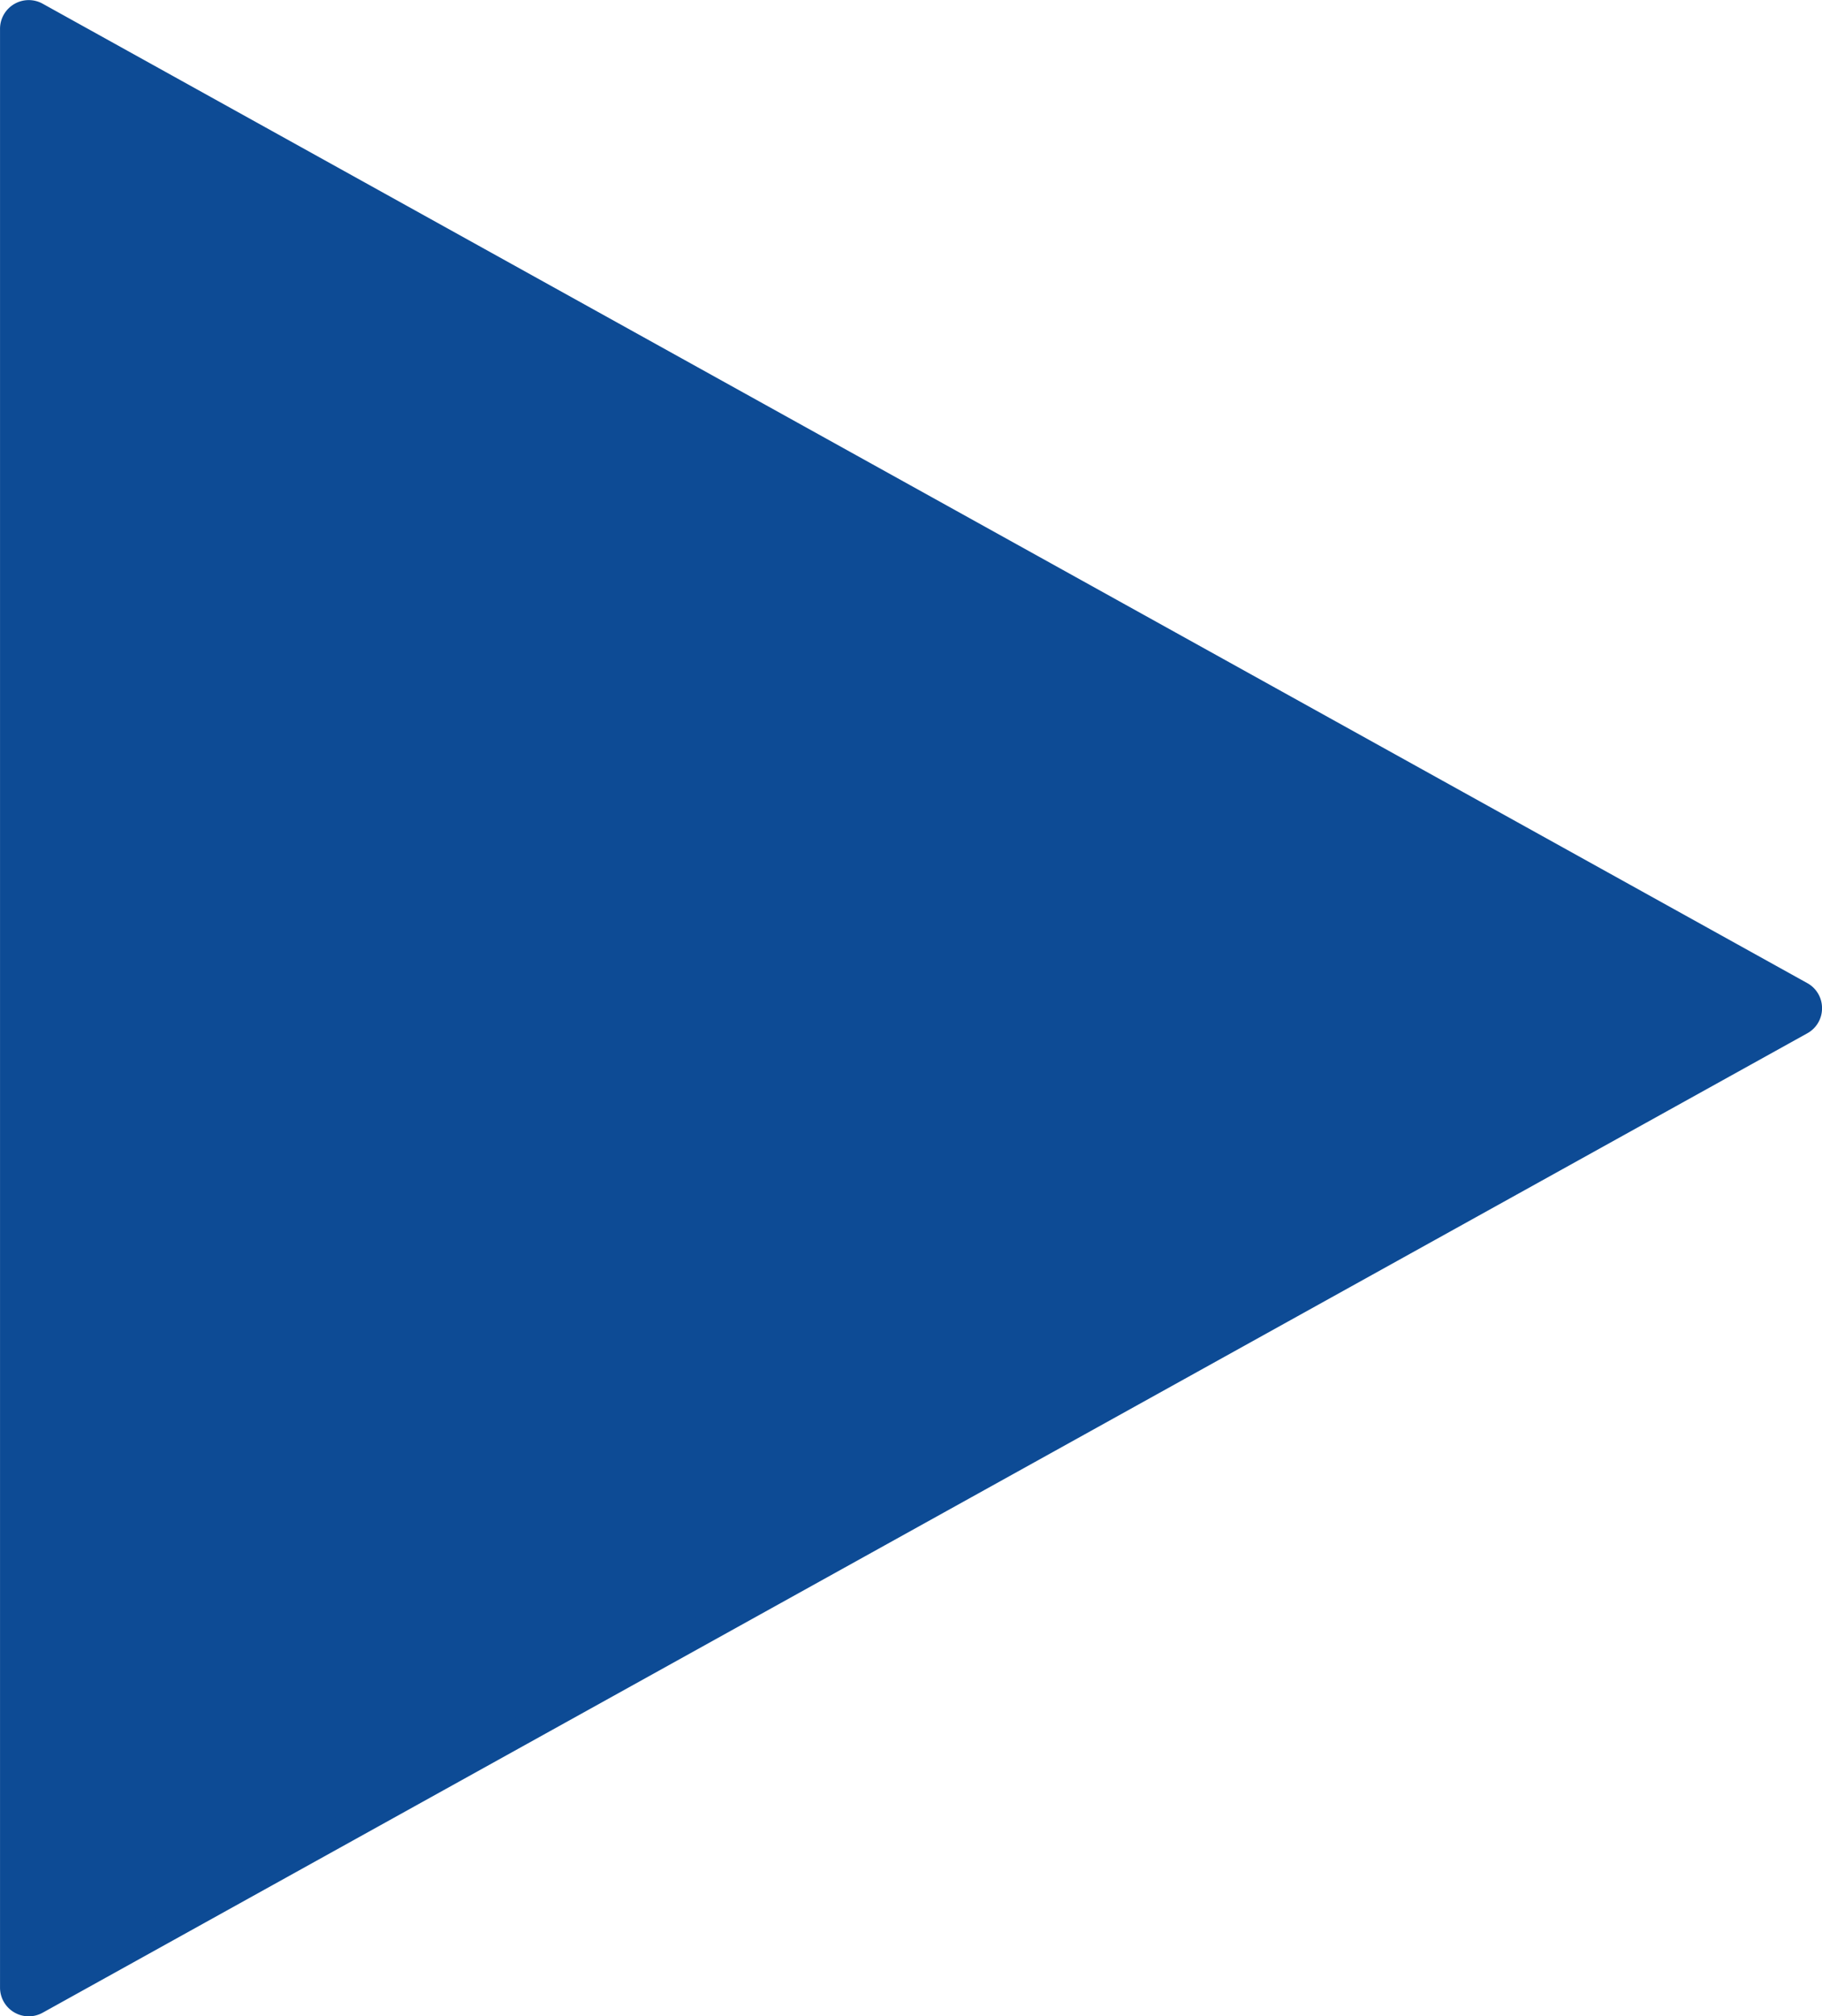
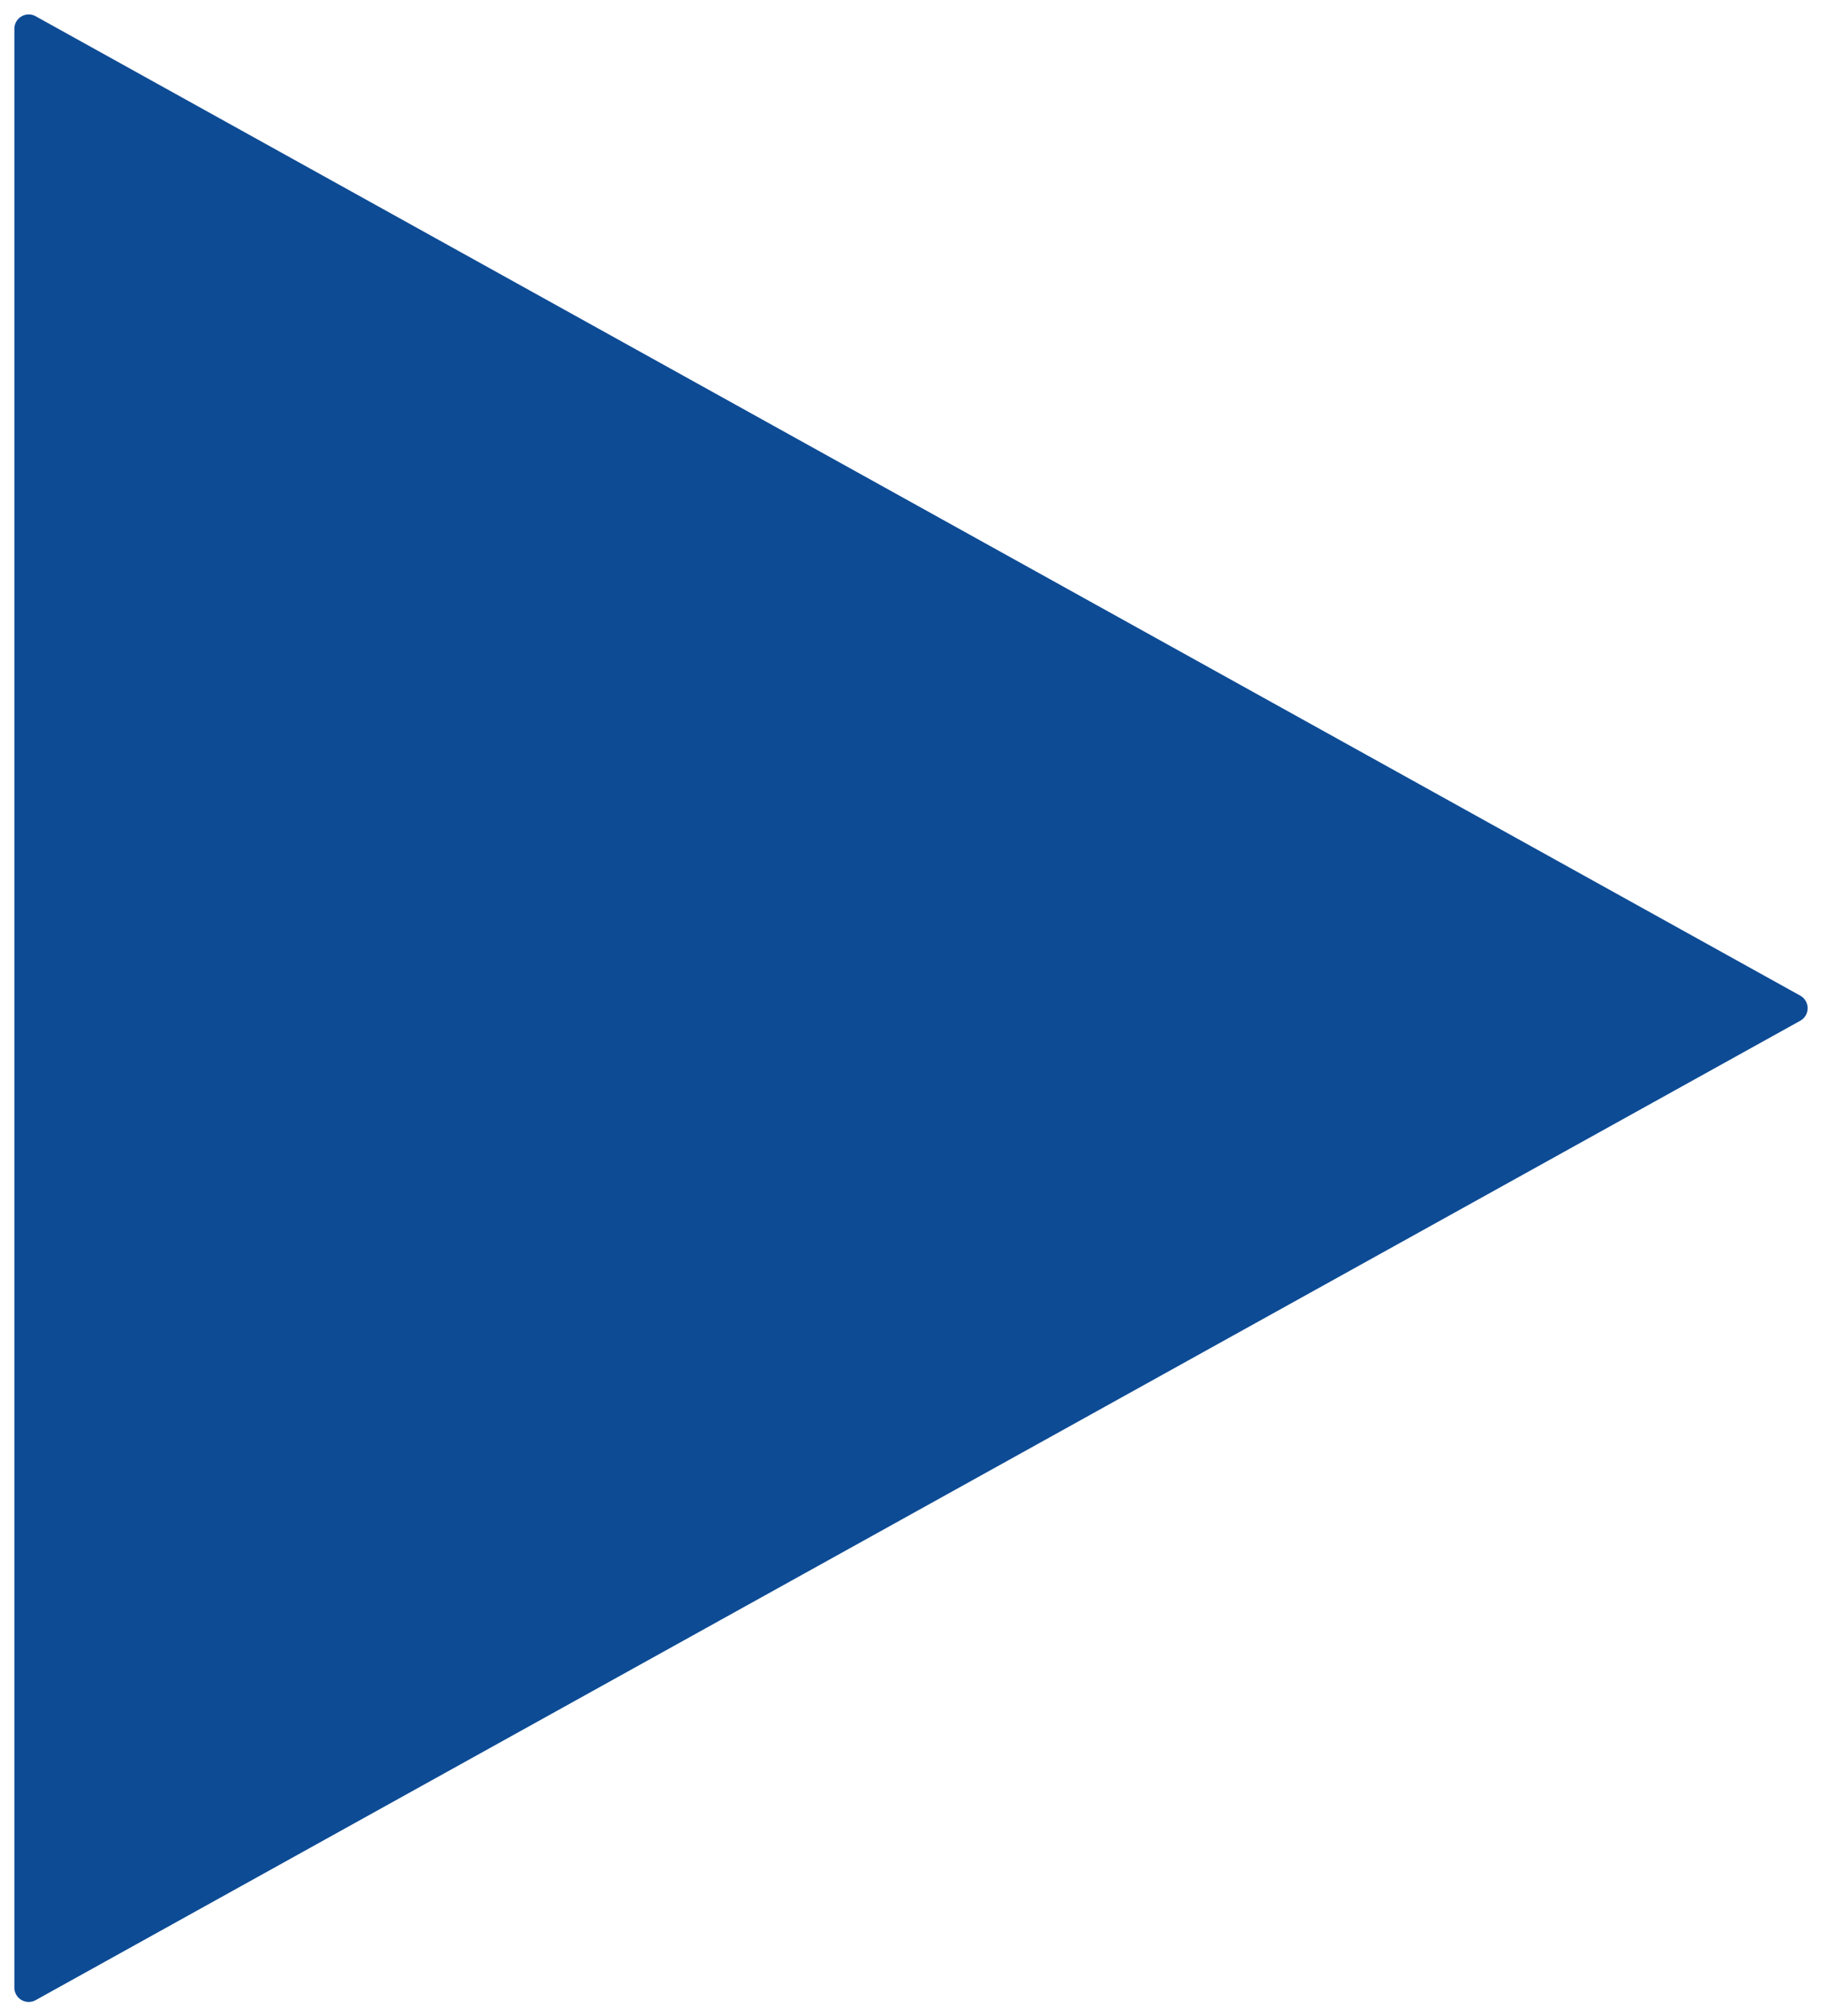
<svg xmlns="http://www.w3.org/2000/svg" width="63.465" height="70.198" viewBox="0 0 63.465 70.198">
  <g id="Group_160860" data-name="Group 160860" transform="translate(-55.534 -1269.697)">
    <g id="Polygon_6" data-name="Polygon 6" transform="translate(120.061 1269) rotate(90)">
      <path id="Path_423438" data-name="Path 423438" d="M69.893,64.027H1.7a.5.5,0,0,1-.437-.743l34.1-61.465a.5.5,0,0,1,.874,0l34.1,61.465a.5.5,0,0,1-.437.743Z" fill="#0d4b95" />
-       <path id="Path_423439" data-name="Path 423439" d="M35.8,2.061h0L1.7,63.527H69.893L35.8,2.061h0m0-1a.99.99,0,0,1,.875.515l34.1,61.465a1,1,0,0,1-.875,1.485H1.7a1,1,0,0,1-.874-1.485l34.1-61.465A.99.99,0,0,1,35.8,1.061Z" fill="#0d4b95" />
    </g>
  </g>
</svg>